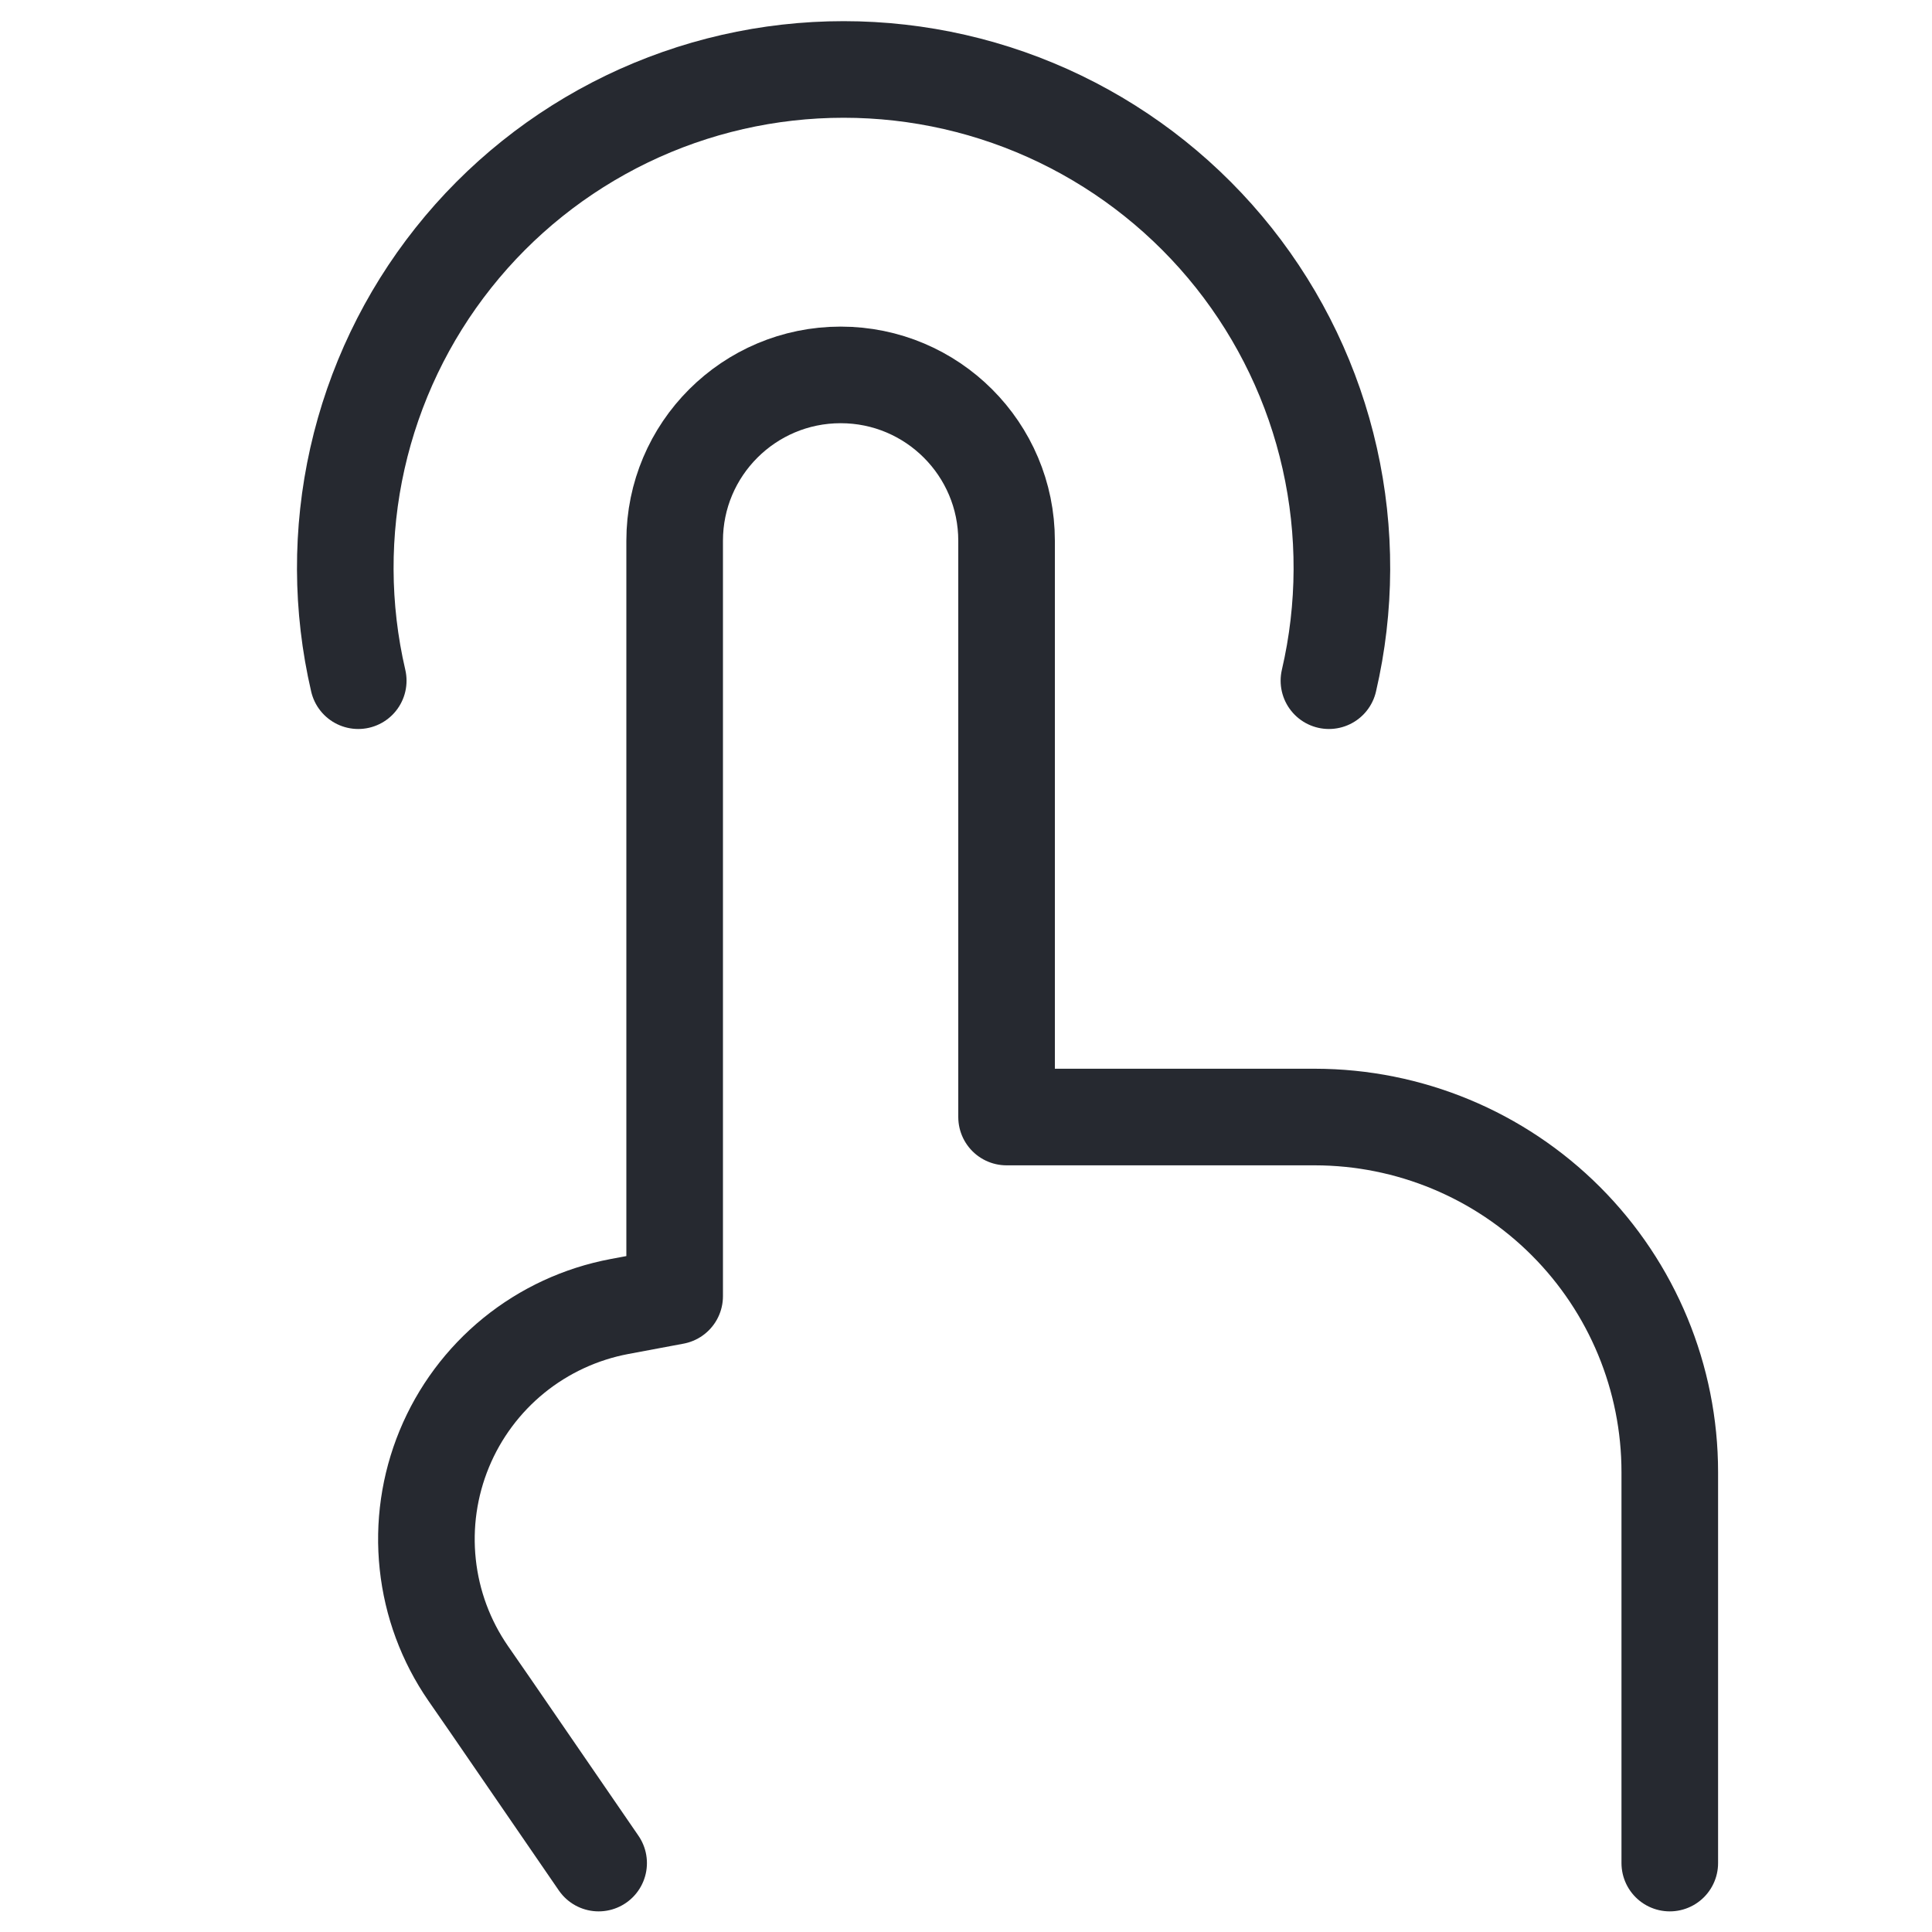
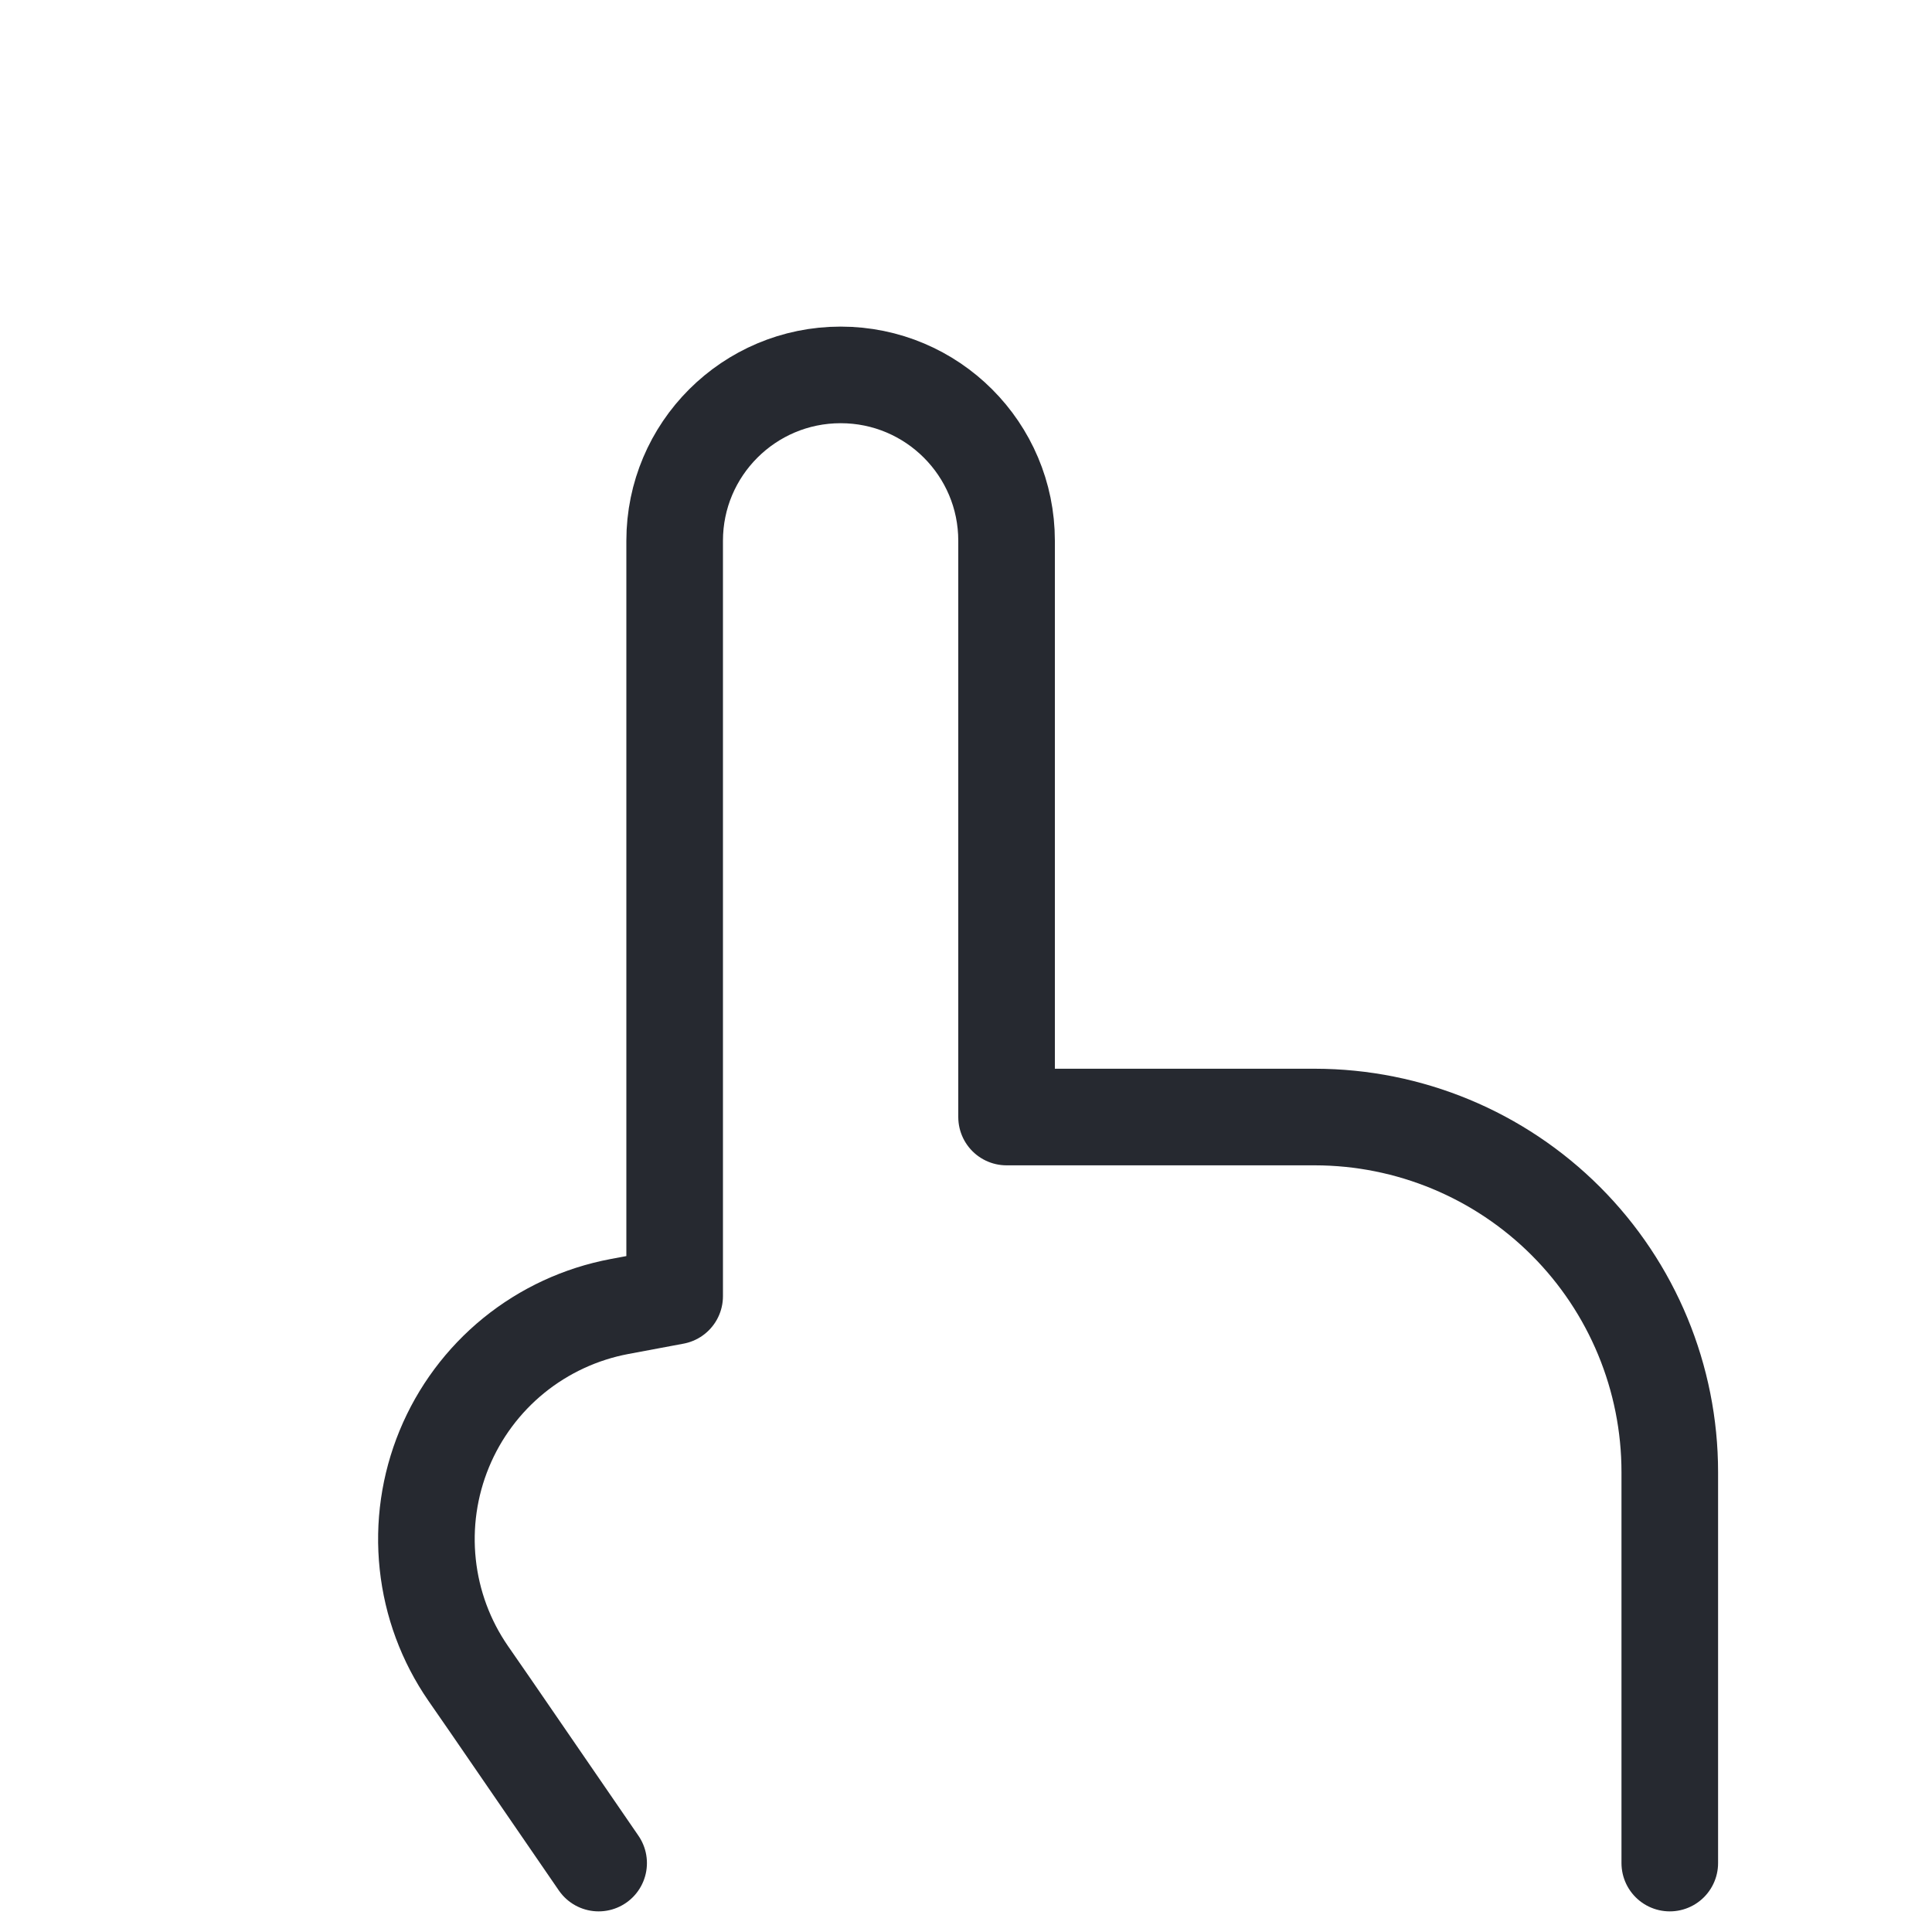
<svg xmlns="http://www.w3.org/2000/svg" width="40" height="40" viewBox="0 0 40 40" fill="none">
  <path d="M34.571 38.573V30.479C34.571 28.53 33.797 26.661 32.42 25.283C31.042 23.904 29.174 23.129 27.225 23.127H20.84V11.196C20.84 9.299 19.302 7.762 17.405 7.762C15.508 7.762 13.968 9.299 13.968 11.196V26.836L12.825 27.05C12.023 27.201 11.271 27.549 10.637 28.064C10.004 28.579 9.509 29.244 9.198 29.999C8.887 30.754 8.769 31.574 8.856 32.386C8.942 33.198 9.23 33.975 9.694 34.647L10.157 35.316L12.394 38.573" stroke="#262930" stroke-width="2" stroke-linecap="round" stroke-linejoin="round" />
-   <path d="M7.417 14.093C7.065 12.58 7.059 11.007 7.4 9.491C7.741 7.975 8.419 6.556 9.386 5.339C10.352 4.122 11.58 3.14 12.979 2.464C14.378 1.788 15.912 1.438 17.466 1.438C19.019 1.438 20.553 1.788 21.952 2.464C23.351 3.14 24.579 4.122 25.546 5.339C26.512 6.556 27.191 7.975 27.531 9.491C27.872 11.007 27.866 12.58 27.514 14.093" stroke="#262930" stroke-width="2" stroke-linecap="round" stroke-linejoin="round" />
</svg>